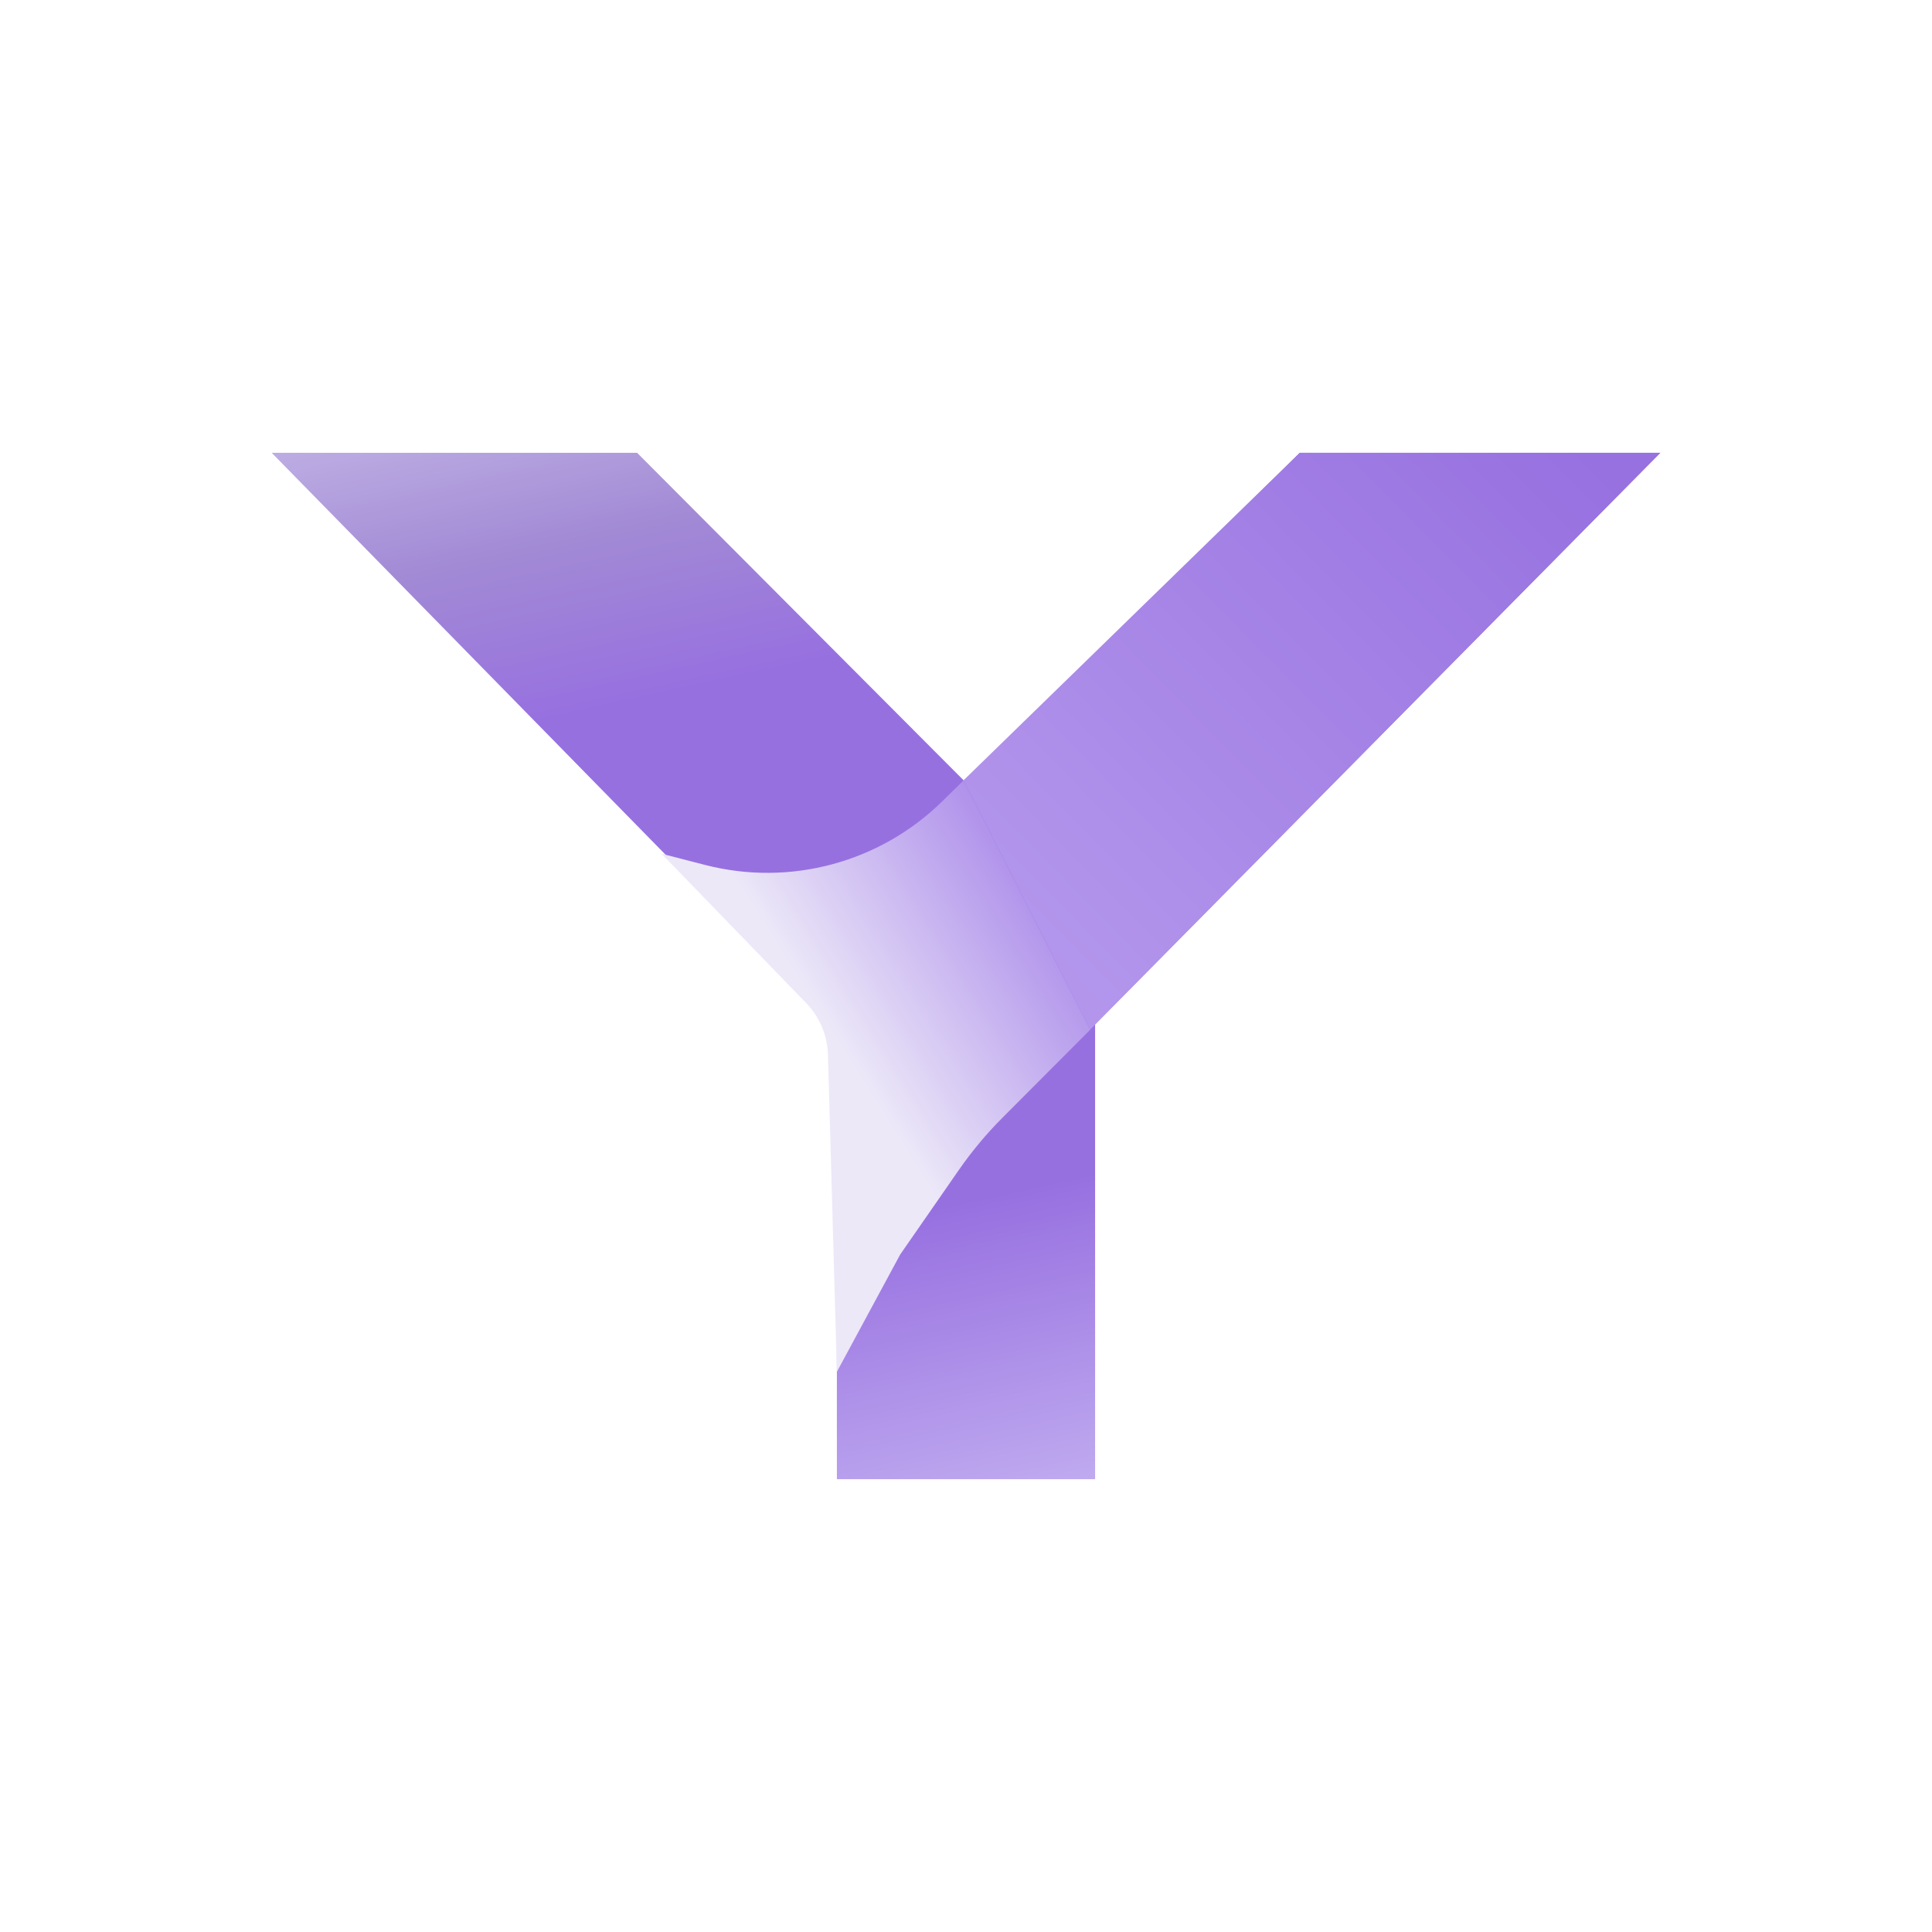
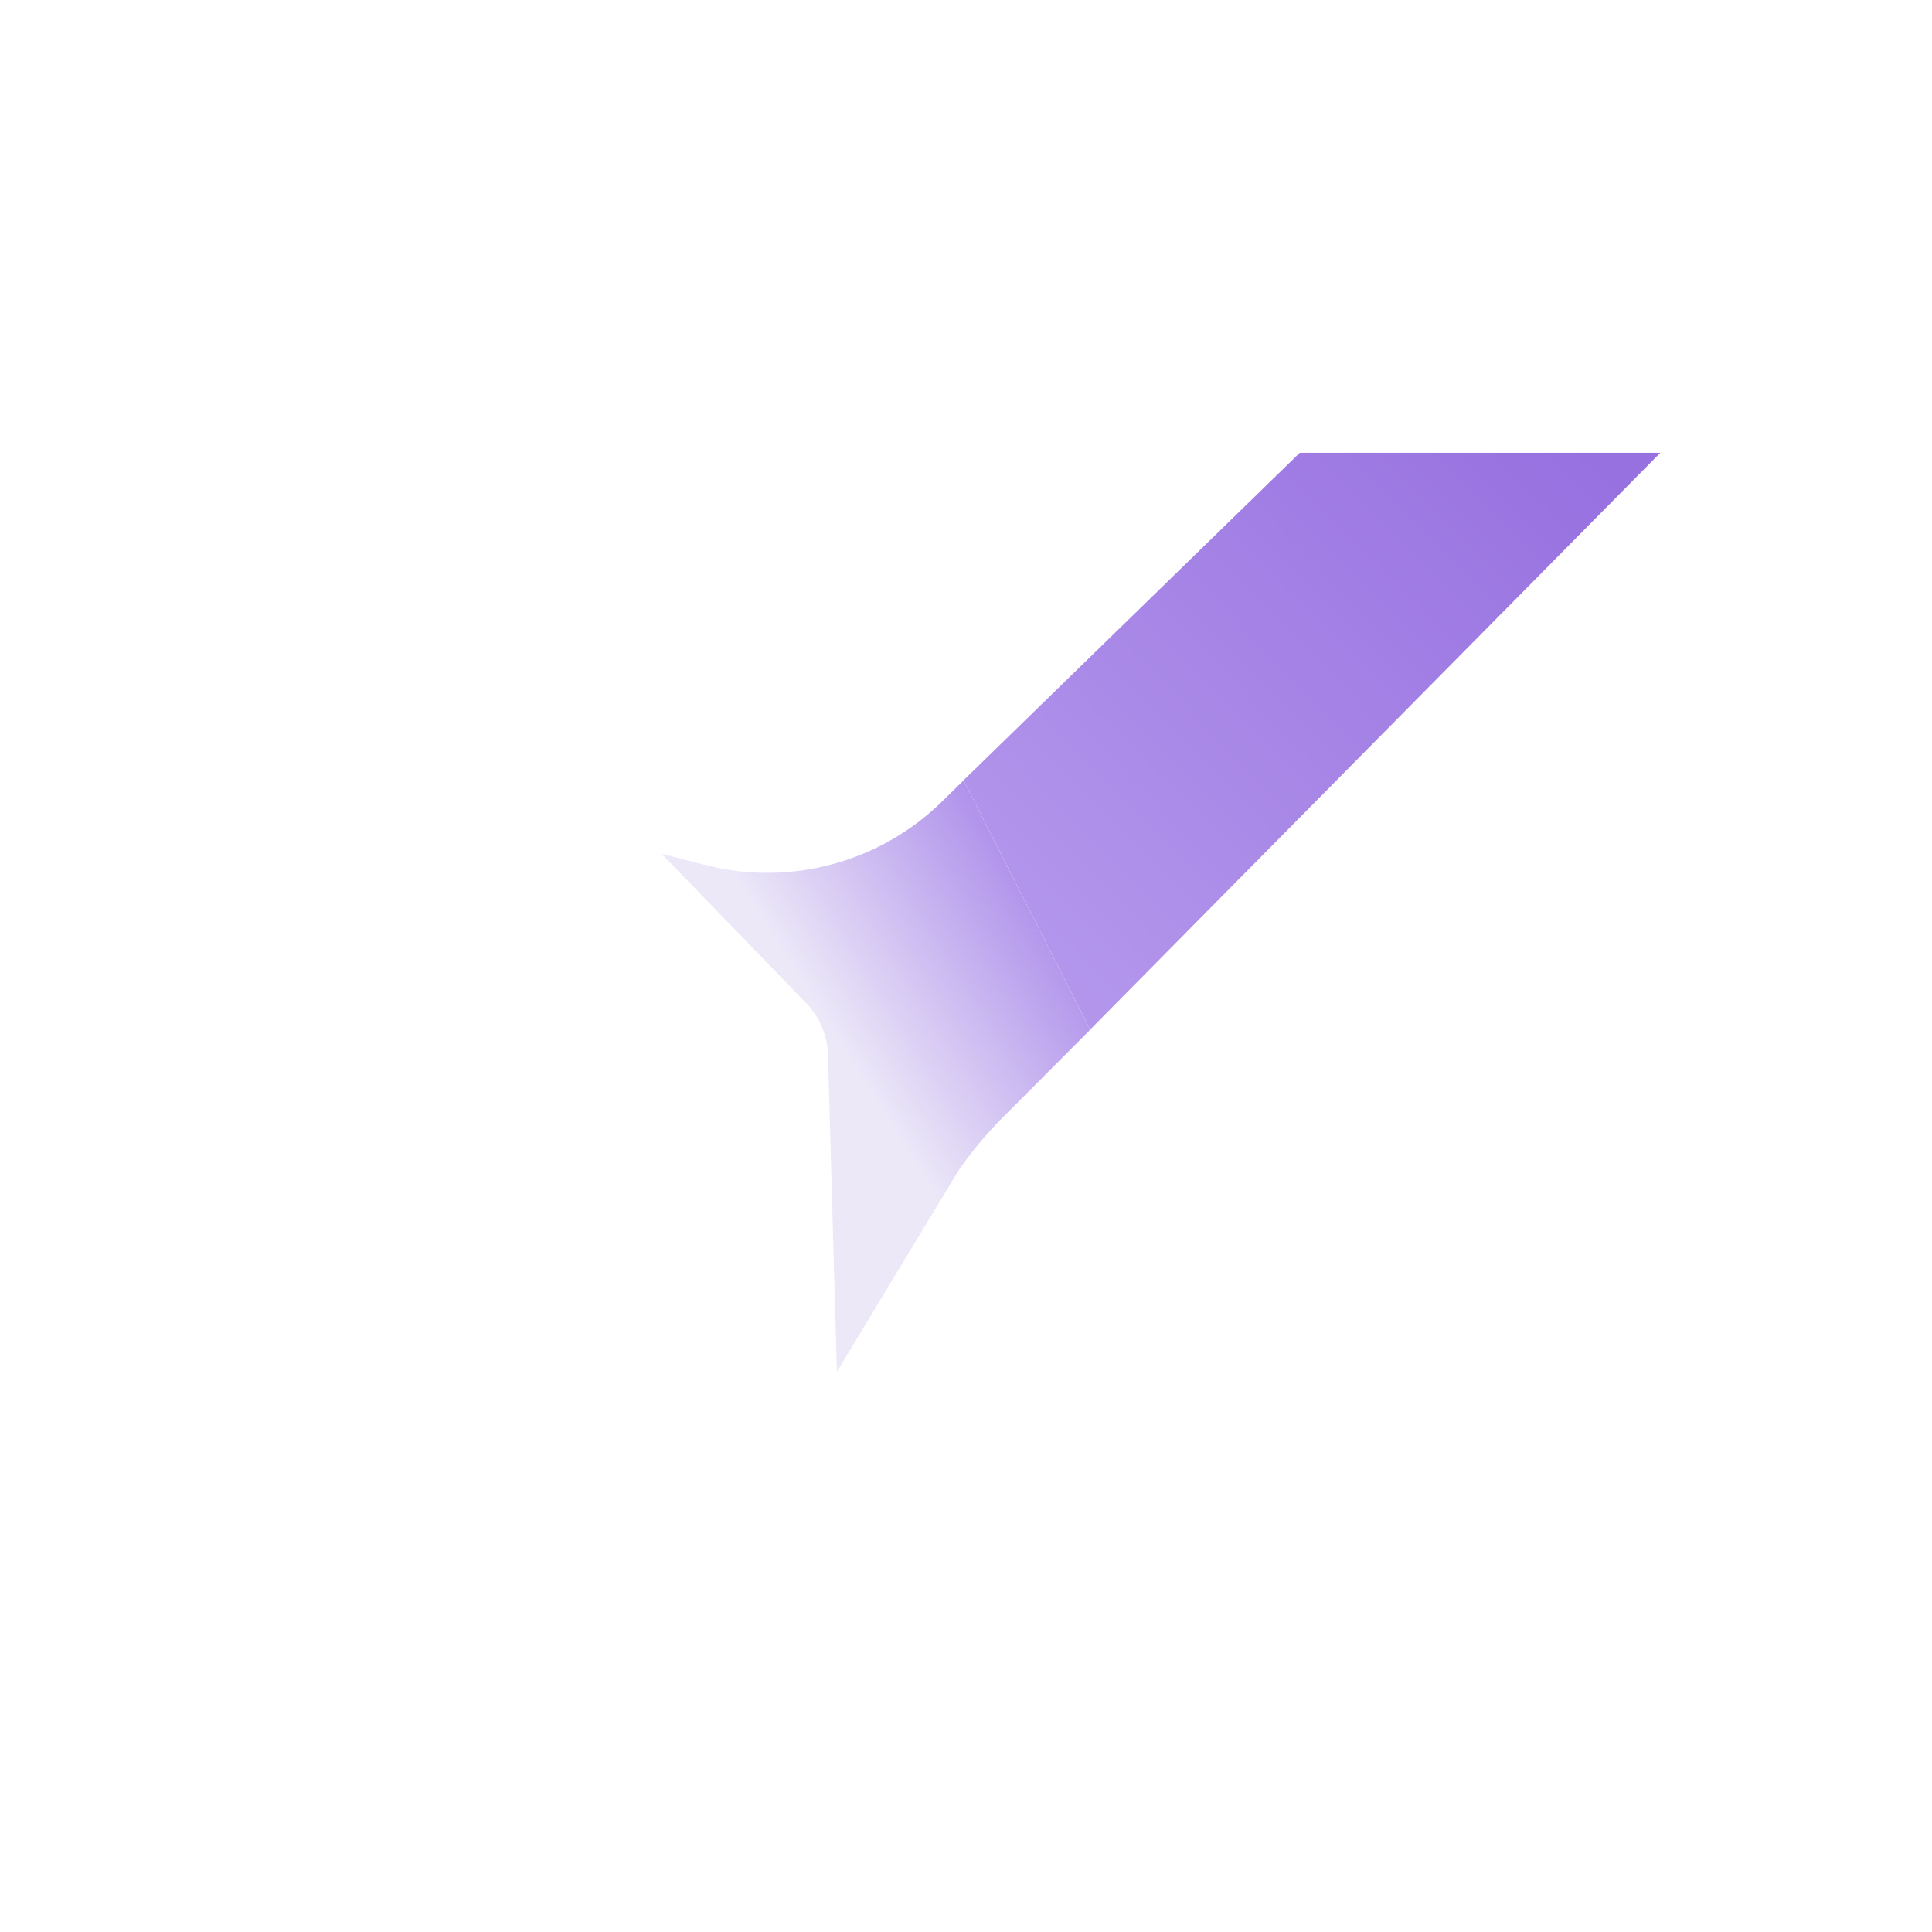
<svg xmlns="http://www.w3.org/2000/svg" width="64" height="64" viewBox="0 0 64 64" fill="none">
-   <path d="M9 15H21.105L32.002 25.93L43.056 15H55L36.277 33.93V49H27.723V34.105L9 15Z" fill="url(#paint0_linear_499_11852)" />
-   <path d="M26.707 33.23L21.913 28.28L23.359 28.653C26.167 29.376 29.149 28.575 31.217 26.542L31.92 25.852L36.116 34.109L33.202 37.032C32.671 37.565 32.188 38.143 31.76 38.761L29.821 41.556L27.723 45.442L27.428 34.944C27.41 34.302 27.153 33.691 26.707 33.23Z" fill="url(#paint1_linear_499_11852)" />
+   <path d="M26.707 33.23L21.913 28.28L23.359 28.653C26.167 29.376 29.149 28.575 31.217 26.542L31.92 25.852L36.116 34.109L33.202 37.032C32.671 37.565 32.188 38.143 31.76 38.761L27.723 45.442L27.428 34.944C27.41 34.302 27.153 33.691 26.707 33.23Z" fill="url(#paint1_linear_499_11852)" />
  <path d="M43.056 15L31.919 25.848L36.115 34.105L55 15H43.056Z" fill="url(#paint2_linear_499_11852)" />
  <defs>
    <linearGradient id="paint0_linear_499_11852" x1="-7.947" y1="15.136" x2="2.506" y2="62.55" gradientUnits="userSpaceOnUse">
      <stop stop-color="#CFC5EC" />
      <stop offset="0.175" stop-color="#A28AD5" />
      <stop offset="0.291" stop-color="#9770E0" />
      <stop offset="0.365" stop-color="#9770E0" />
      <stop offset="0.673" stop-color="#9770E0" />
      <stop offset="1" stop-color="#D8CDF9" />
    </linearGradient>
    <linearGradient id="paint1_linear_499_11852" x1="27.4" y1="33.947" x2="40.497" y2="25.726" gradientUnits="userSpaceOnUse">
      <stop stop-color="#ECE8F8" />
      <stop offset="0.963" stop-color="#7E4AE0" />
    </linearGradient>
    <linearGradient id="paint2_linear_499_11852" x1="51.287" y1="13.705" x2="33.802" y2="30.974" gradientUnits="userSpaceOnUse">
      <stop stop-color="#9771E0" />
      <stop offset="1" stop-color="#B396EC" />
    </linearGradient>
  </defs>
</svg>